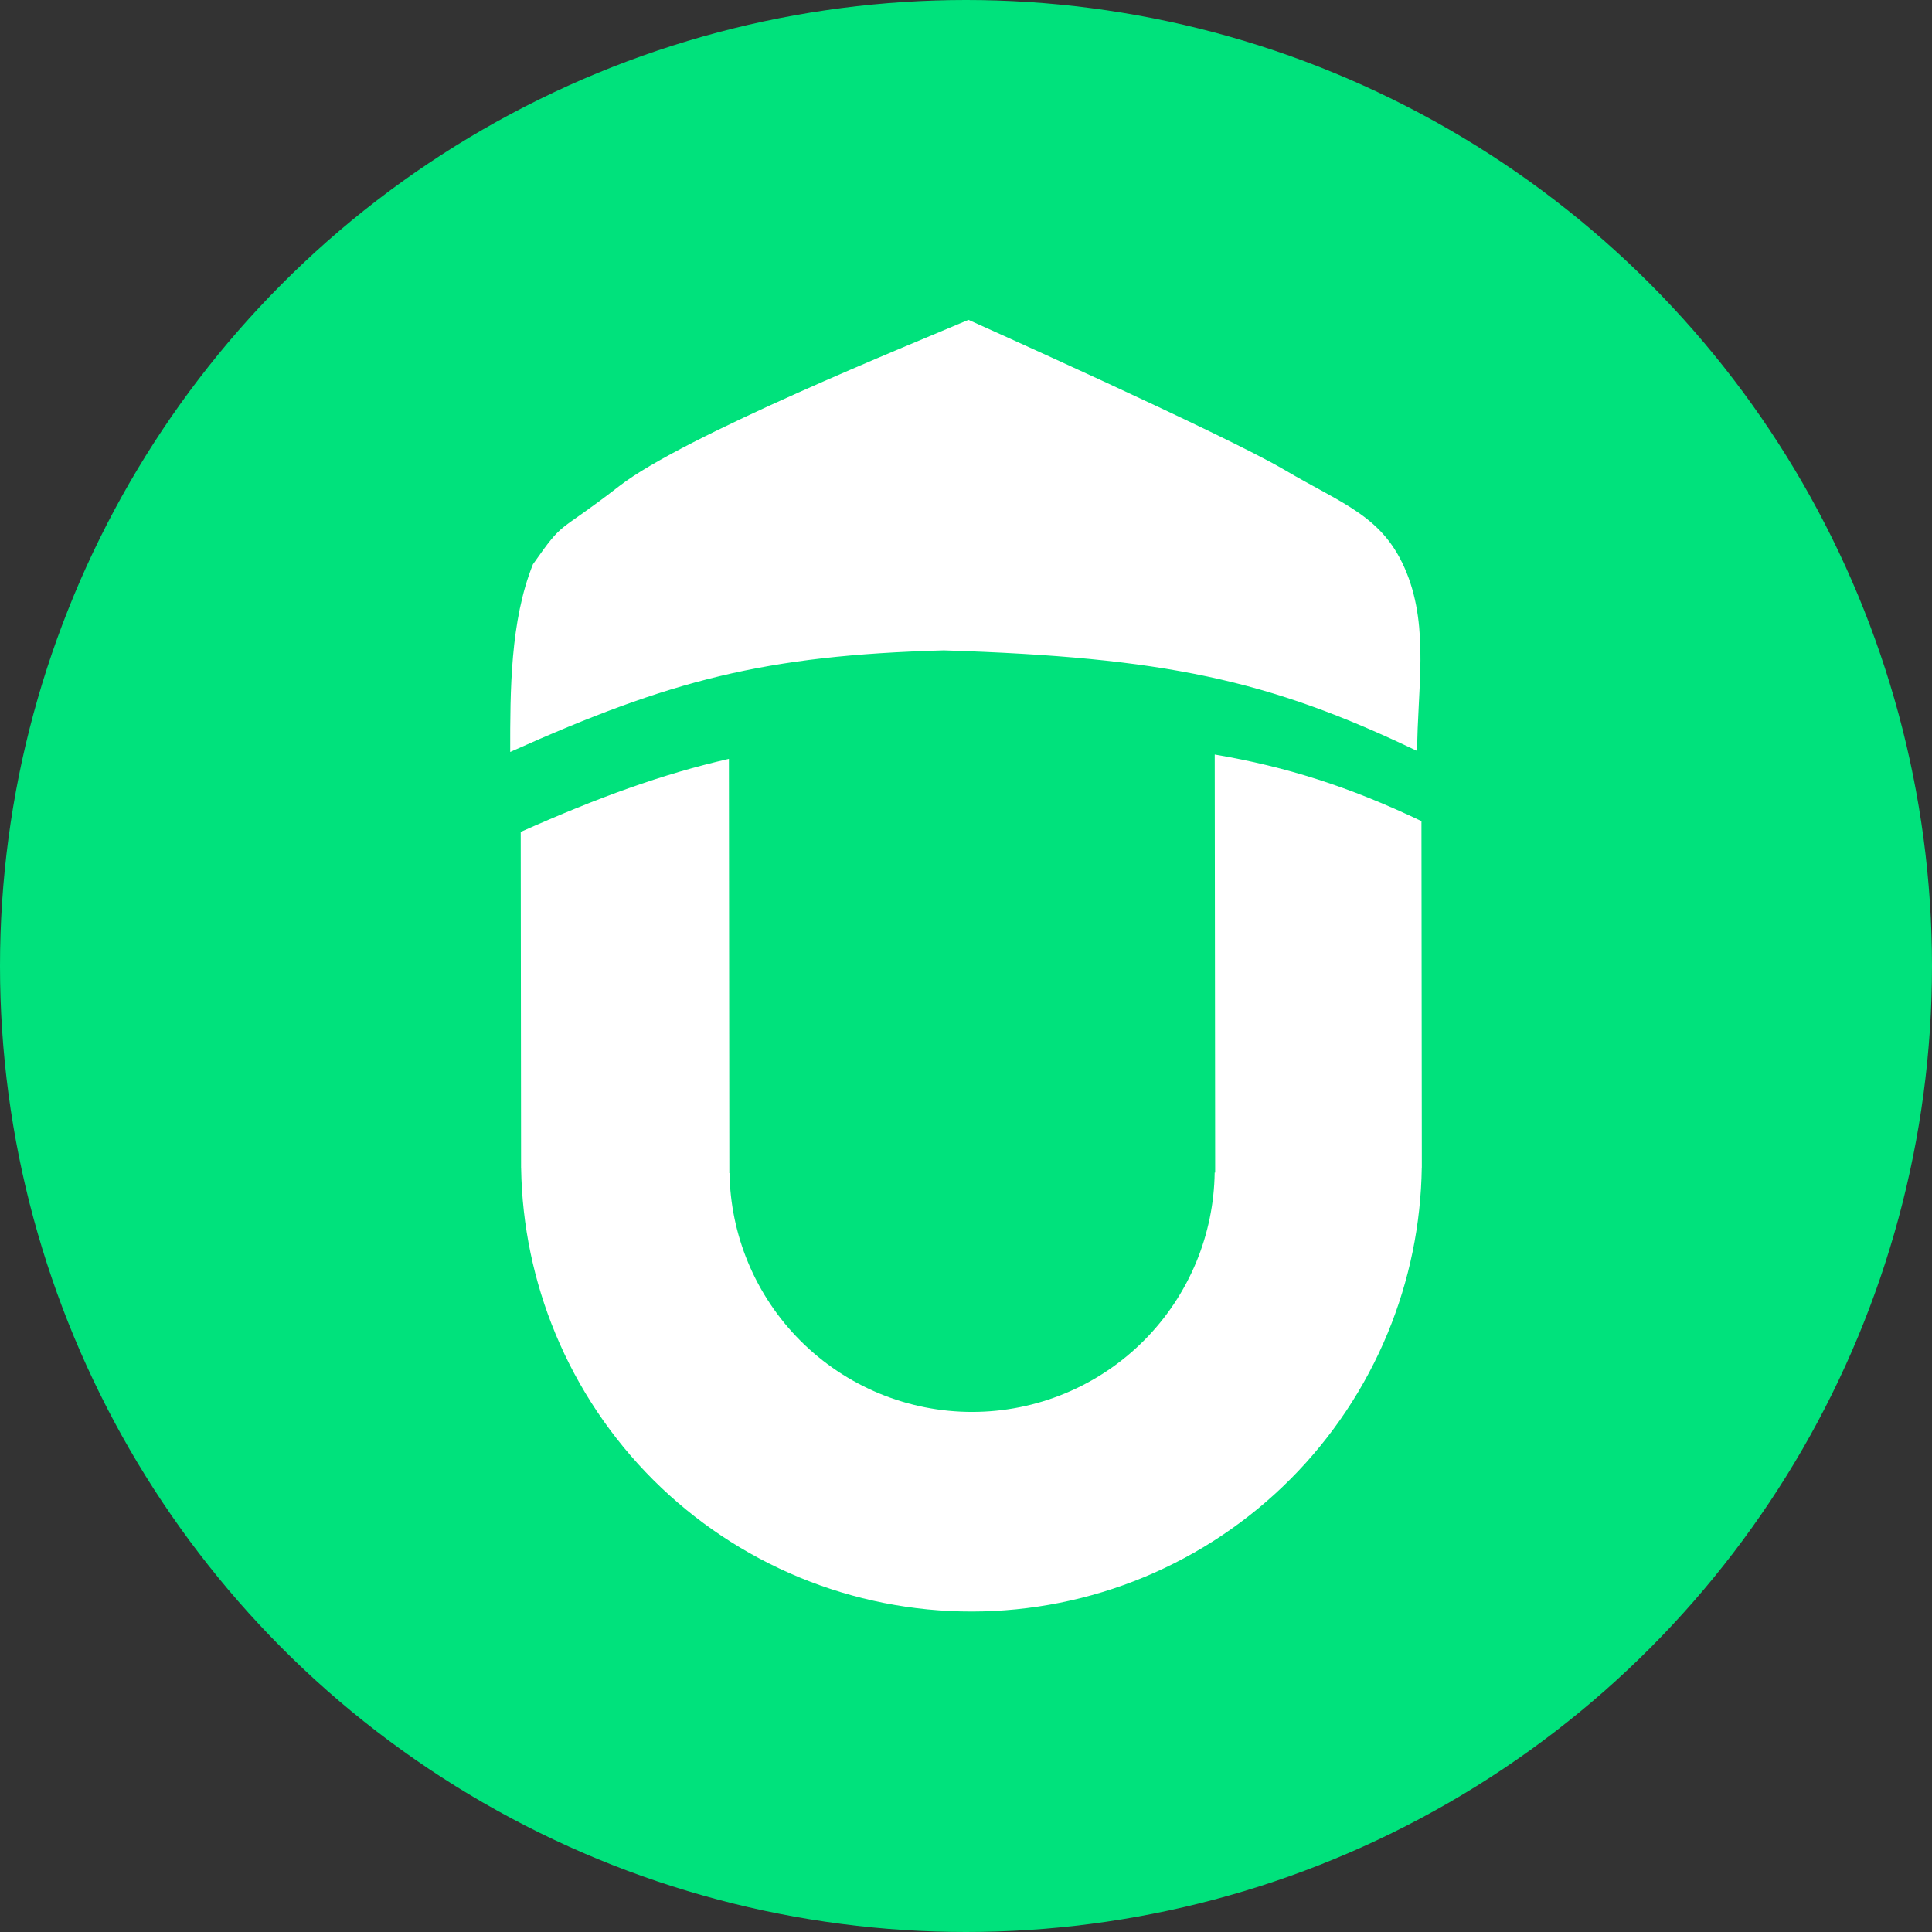
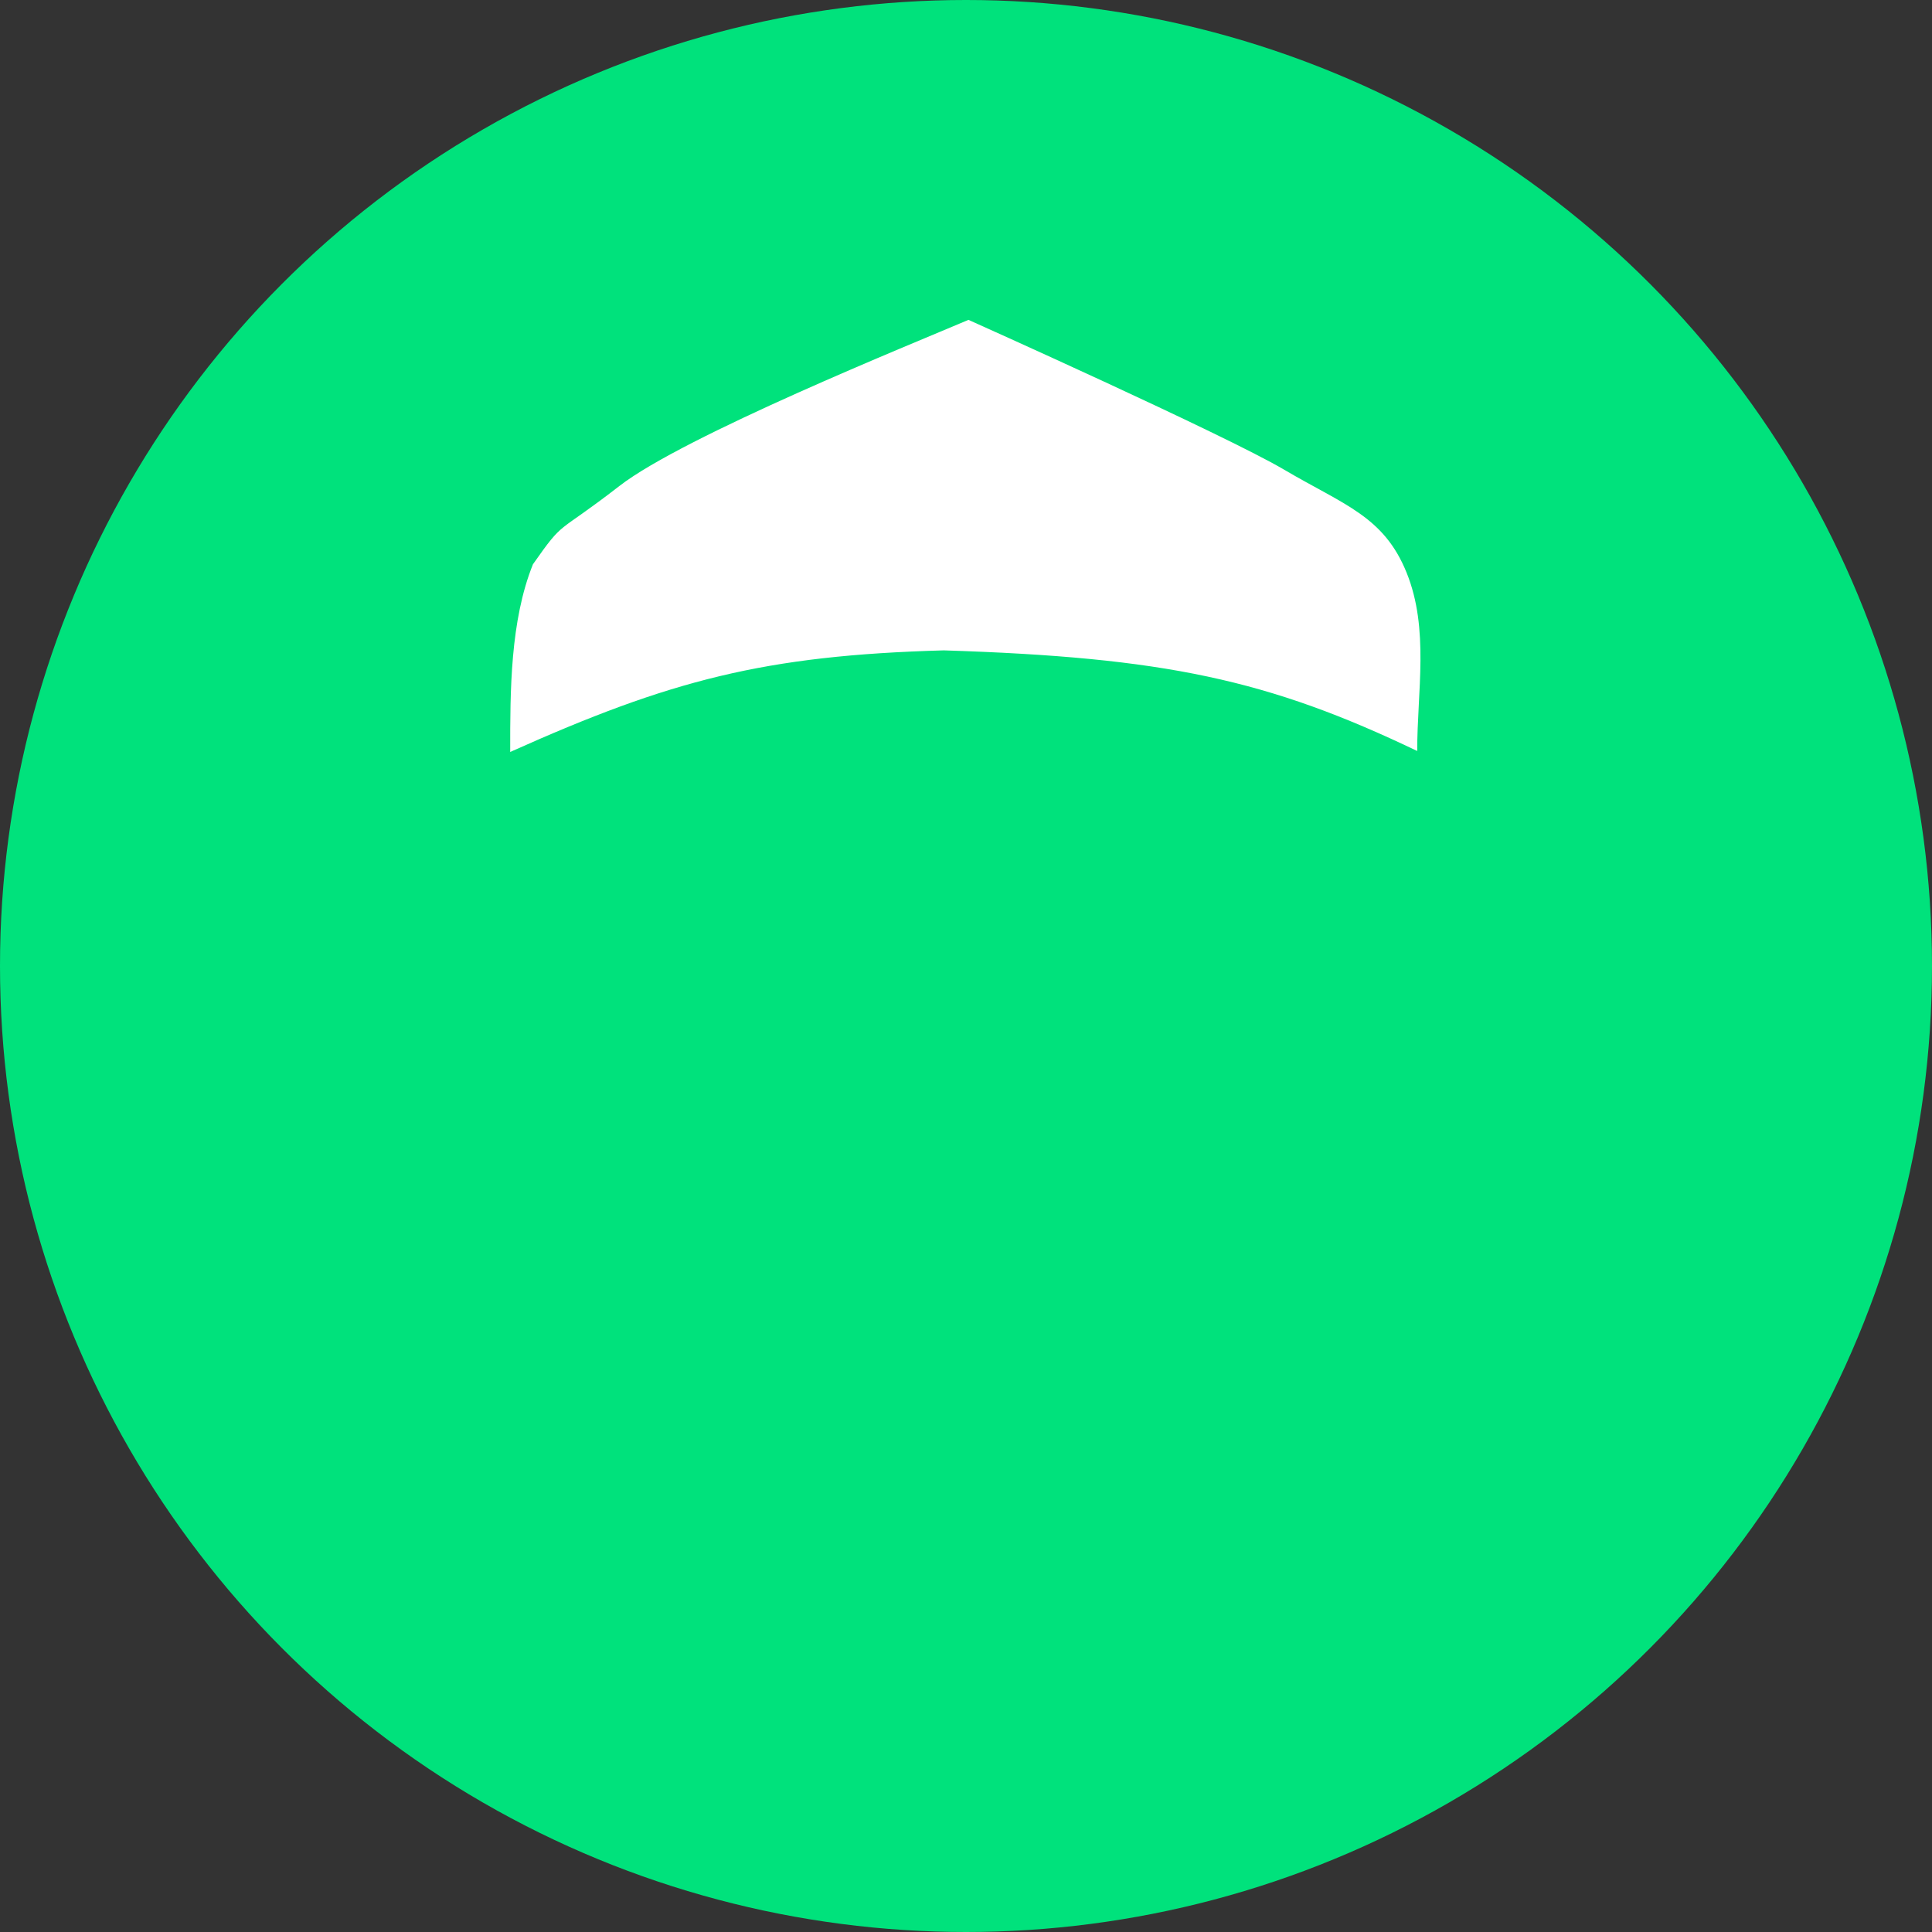
<svg xmlns="http://www.w3.org/2000/svg" width="1228" height="1228" viewBox="0 0 1228 1228" fill="none">
  <rect x="0" y="0" width="1228" height="1228" fill="#333333" stroke="none" />
  <circle cx="614" cy="614" r="614" fill="#00E27C" />
  <path d="M894.051 363.996C908.575 399.917 900.758 439.569 900.798 477.341C806.14 431.998 740.409 417.833 599.886 413.385C485.803 416.566 425.949 432.37 324.292 477.955C324.251 439.057 324.296 394.614 338.744 358.662C359.255 329.483 352.64 340.755 393.691 308.904C434.741 277.053 580.609 218.229 615.566 203.306C615.566 203.306 777.993 276.025 816.18 298.515C854.367 321.005 879.526 328.074 894.051 363.996Z" fill="white" />
-   <path d="M772.089 479.584C817.516 487.313 857.512 499.977 903.496 521.906L903.731 742.098L903.695 742.098C903.183 778.206 895.845 813.905 882.052 847.306C867.703 882.052 846.65 913.633 820.096 940.243C793.542 966.853 762.007 987.973 727.291 1002.4C692.575 1016.82 655.358 1024.26 617.766 1024.3C580.173 1024.34 542.94 1016.98 508.194 1002.63C473.447 988.28 441.867 967.228 415.256 940.675C388.646 914.121 367.526 882.586 353.103 847.87C339.238 814.498 331.824 778.815 331.235 742.709L331.201 742.709L330.973 528.771C380.359 506.787 420.964 492.003 463.297 482.344L463.578 745.645L463.686 745.645C463.991 765.129 467.985 784.387 475.466 802.395C483.236 821.095 494.612 838.083 508.947 852.386C523.281 866.69 540.292 878.03 559.009 885.76C577.726 893.489 597.783 897.457 618.033 897.435C638.283 897.414 658.331 893.403 677.032 885.634C695.732 877.865 712.72 866.488 727.024 852.154C741.327 837.82 752.667 820.808 760.397 802.091C767.84 784.067 771.793 764.801 772.056 745.316L772.373 745.315L772.089 479.584Z" fill="white" />
</svg>